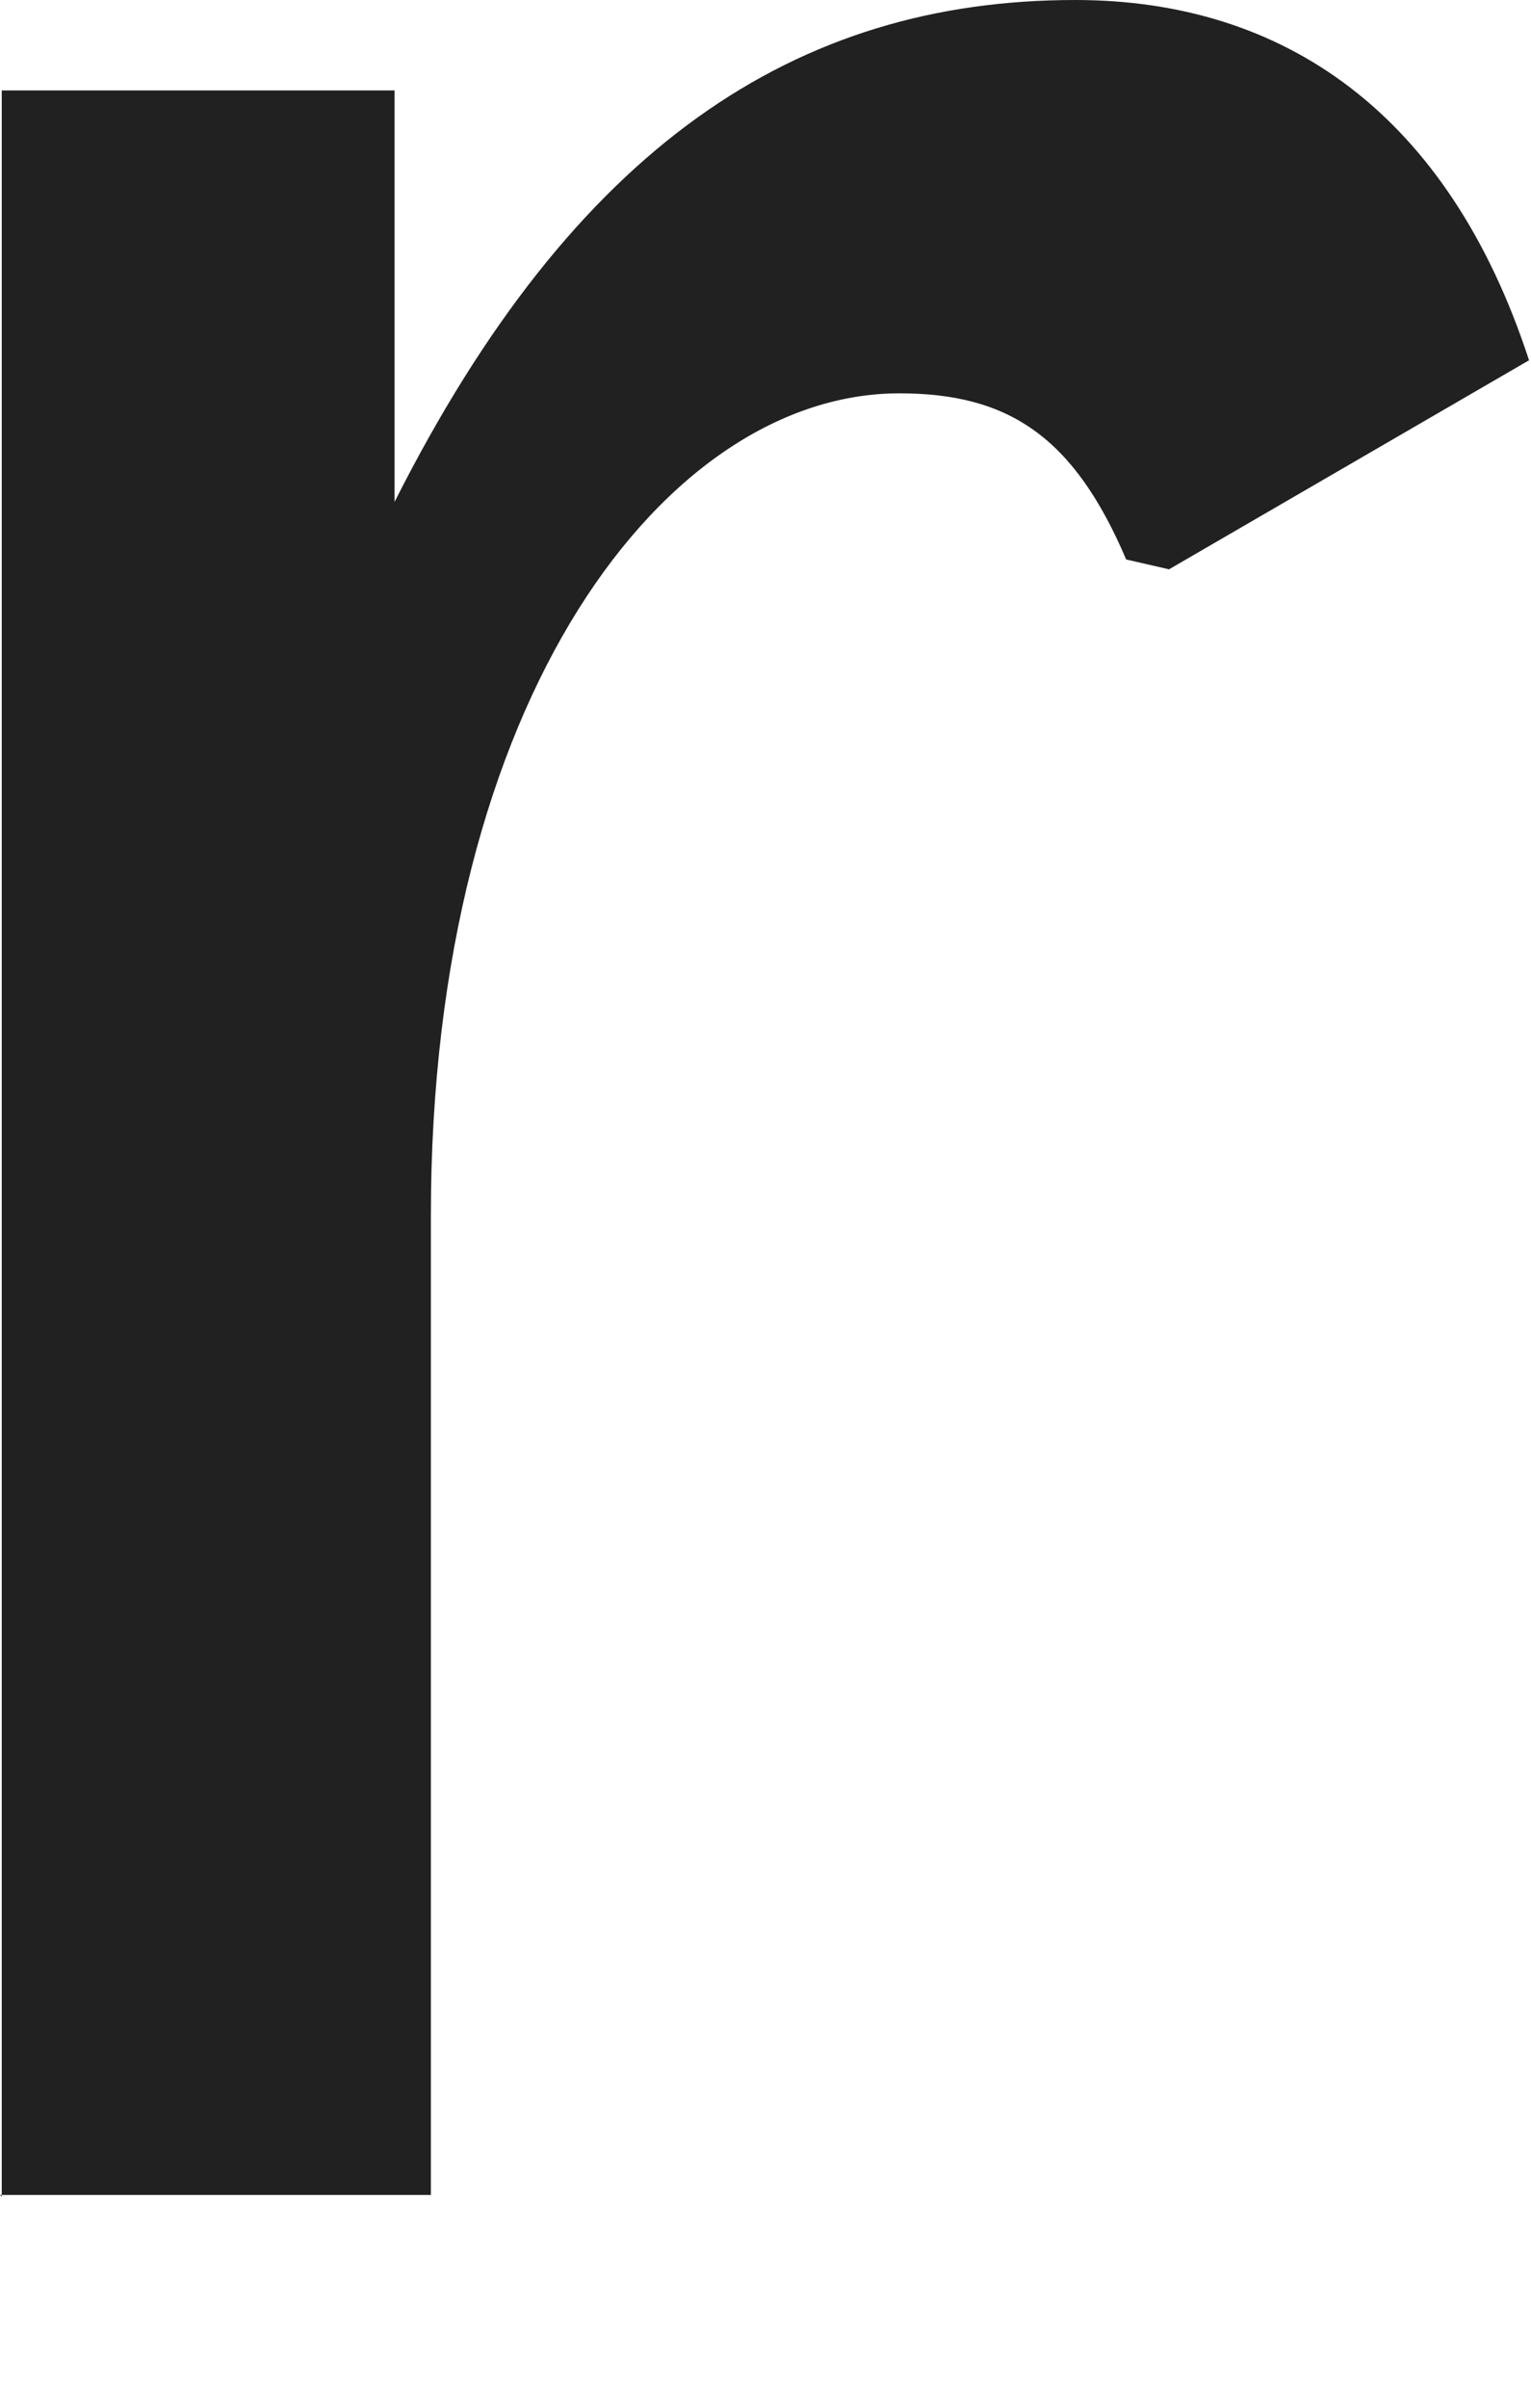
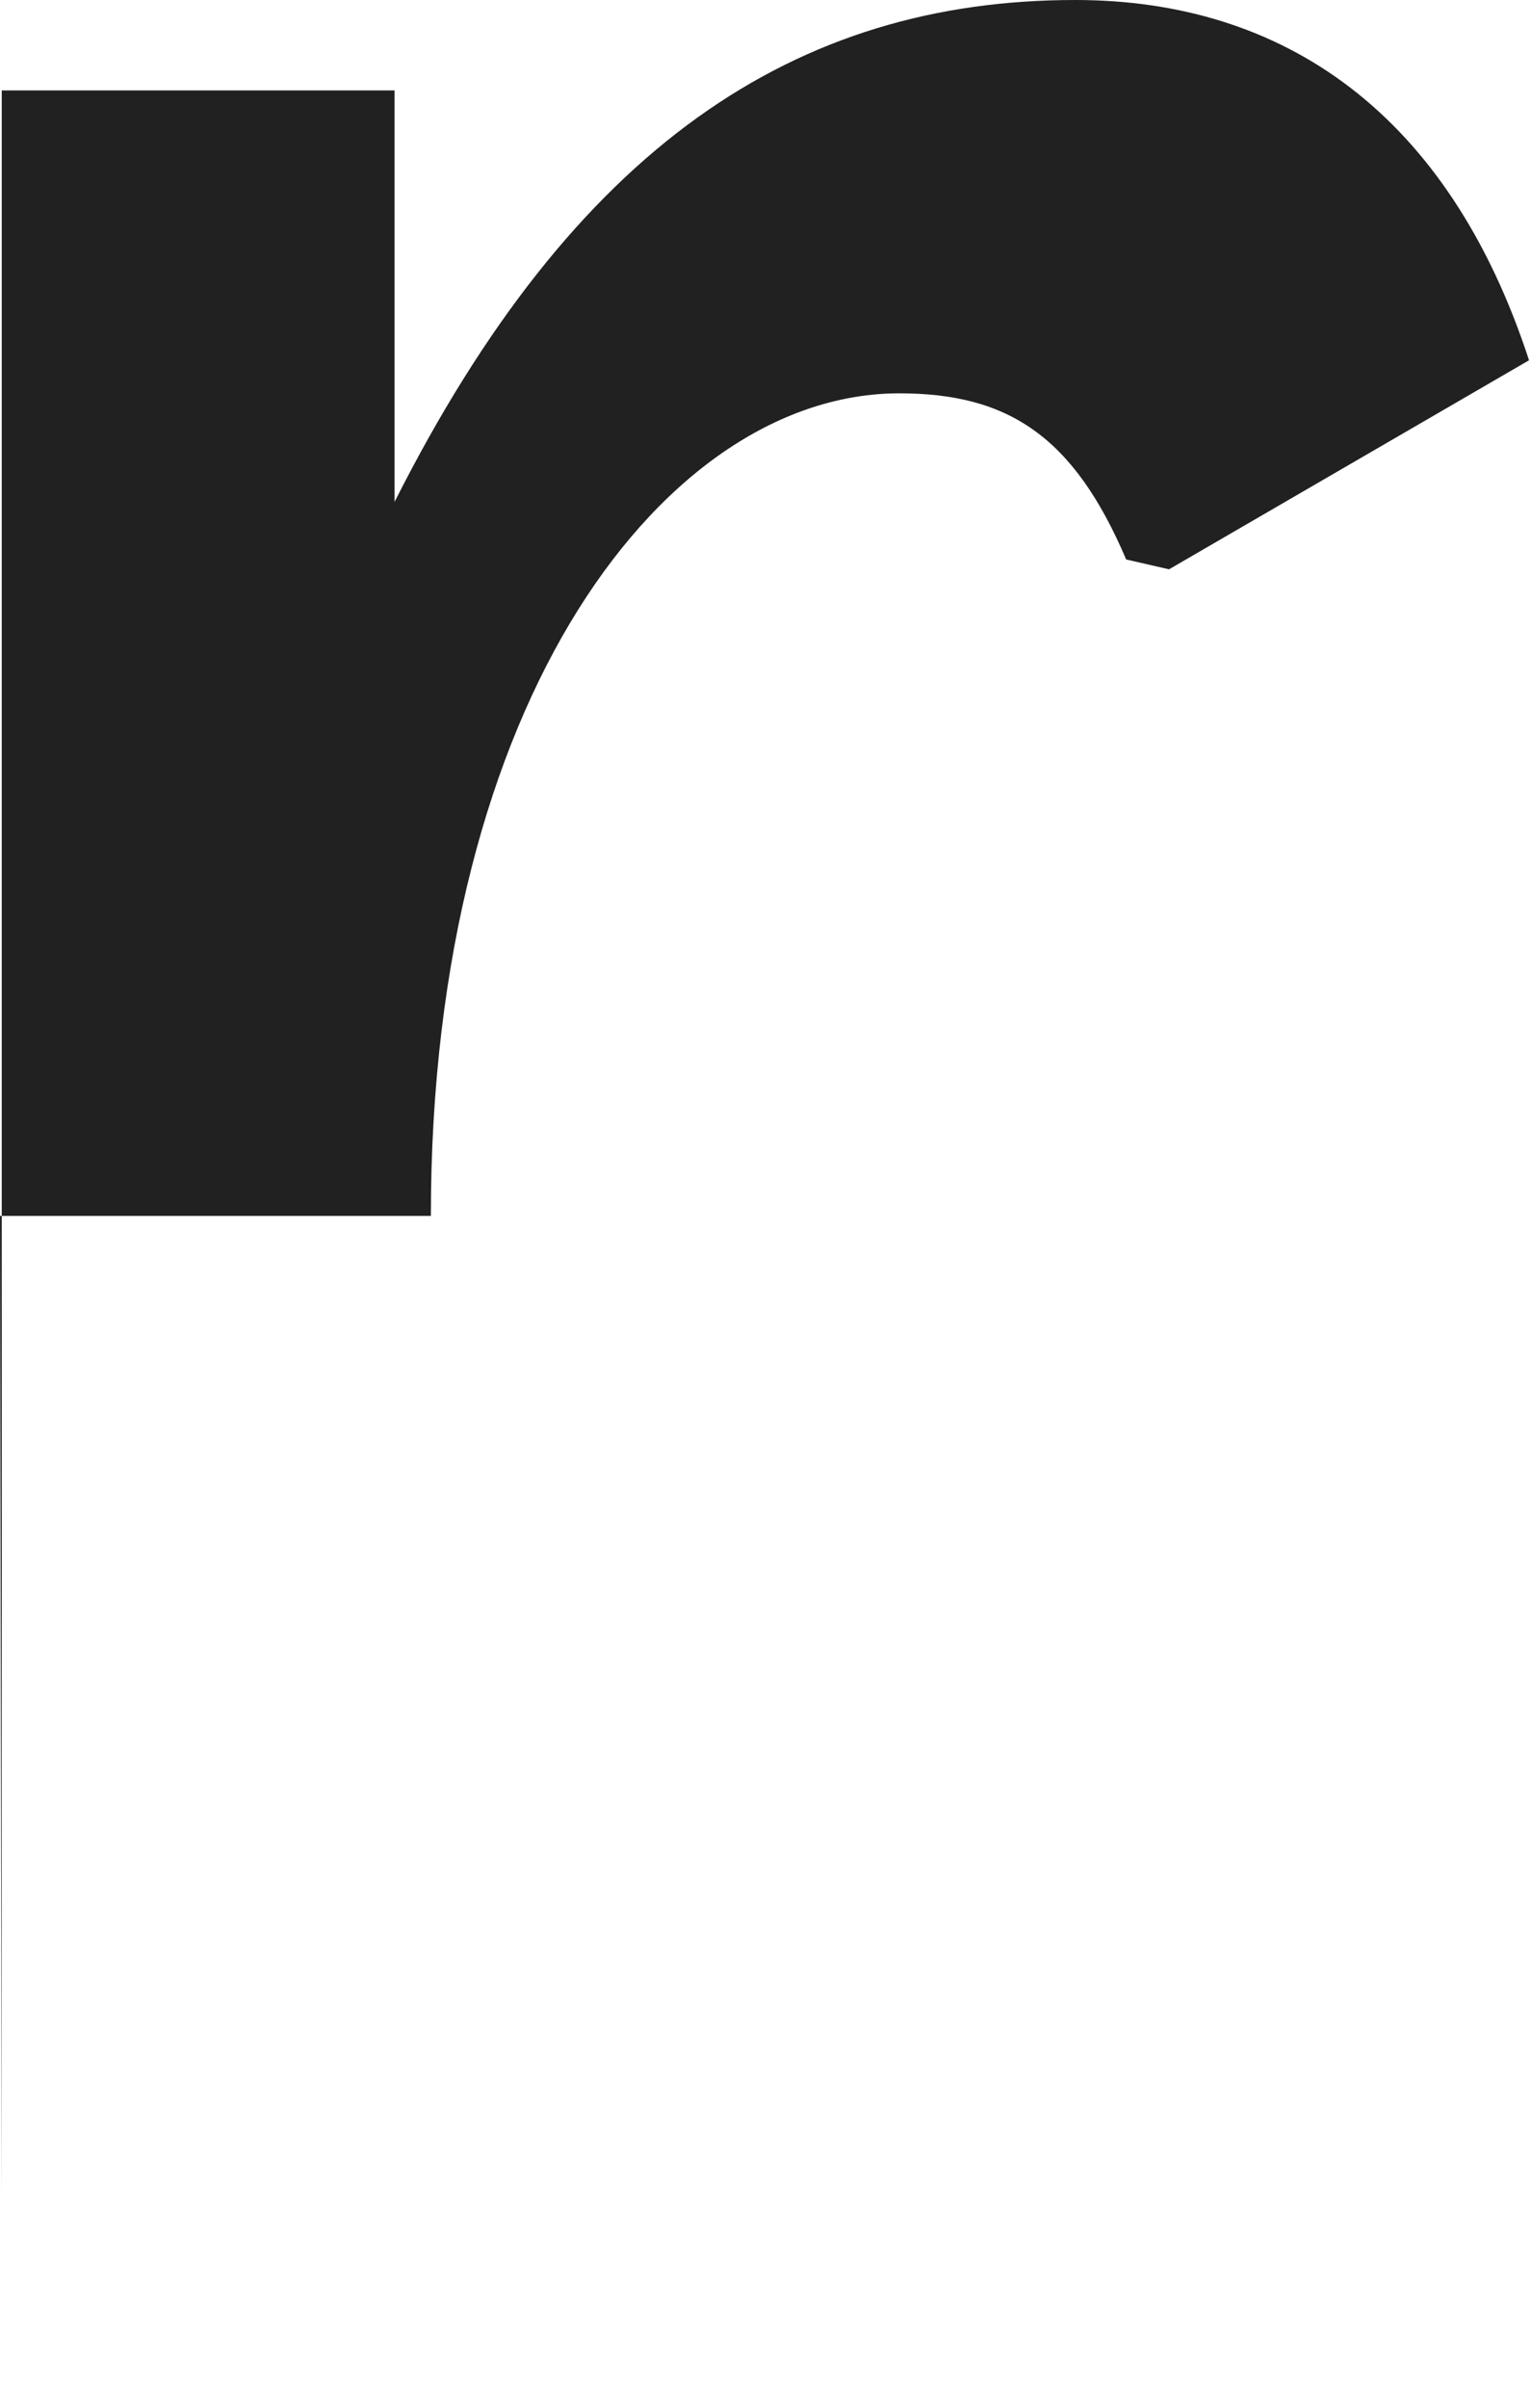
<svg xmlns="http://www.w3.org/2000/svg" fill="none" height="100%" overflow="visible" preserveAspectRatio="none" style="display: block;" viewBox="0 0 7 11" width="100%">
-   <path d="M0.008 10.036V0.413H1.804V2.293C2.624 0.669 3.638 0 4.916 0C5.871 0 6.623 0.519 6.991 1.646L5.345 2.601L5.149 2.556C4.909 1.992 4.608 1.797 4.112 1.797C3.052 1.797 1.97 3.18 1.97 5.555V10.028H0L0.008 10.036Z" fill="#212121" id="Vector" />
+   <path d="M0.008 10.036V0.413H1.804V2.293C2.624 0.669 3.638 0 4.916 0C5.871 0 6.623 0.519 6.991 1.646L5.345 2.601L5.149 2.556C4.909 1.992 4.608 1.797 4.112 1.797C3.052 1.797 1.97 3.18 1.97 5.555H0L0.008 10.036Z" fill="#212121" id="Vector" />
</svg>